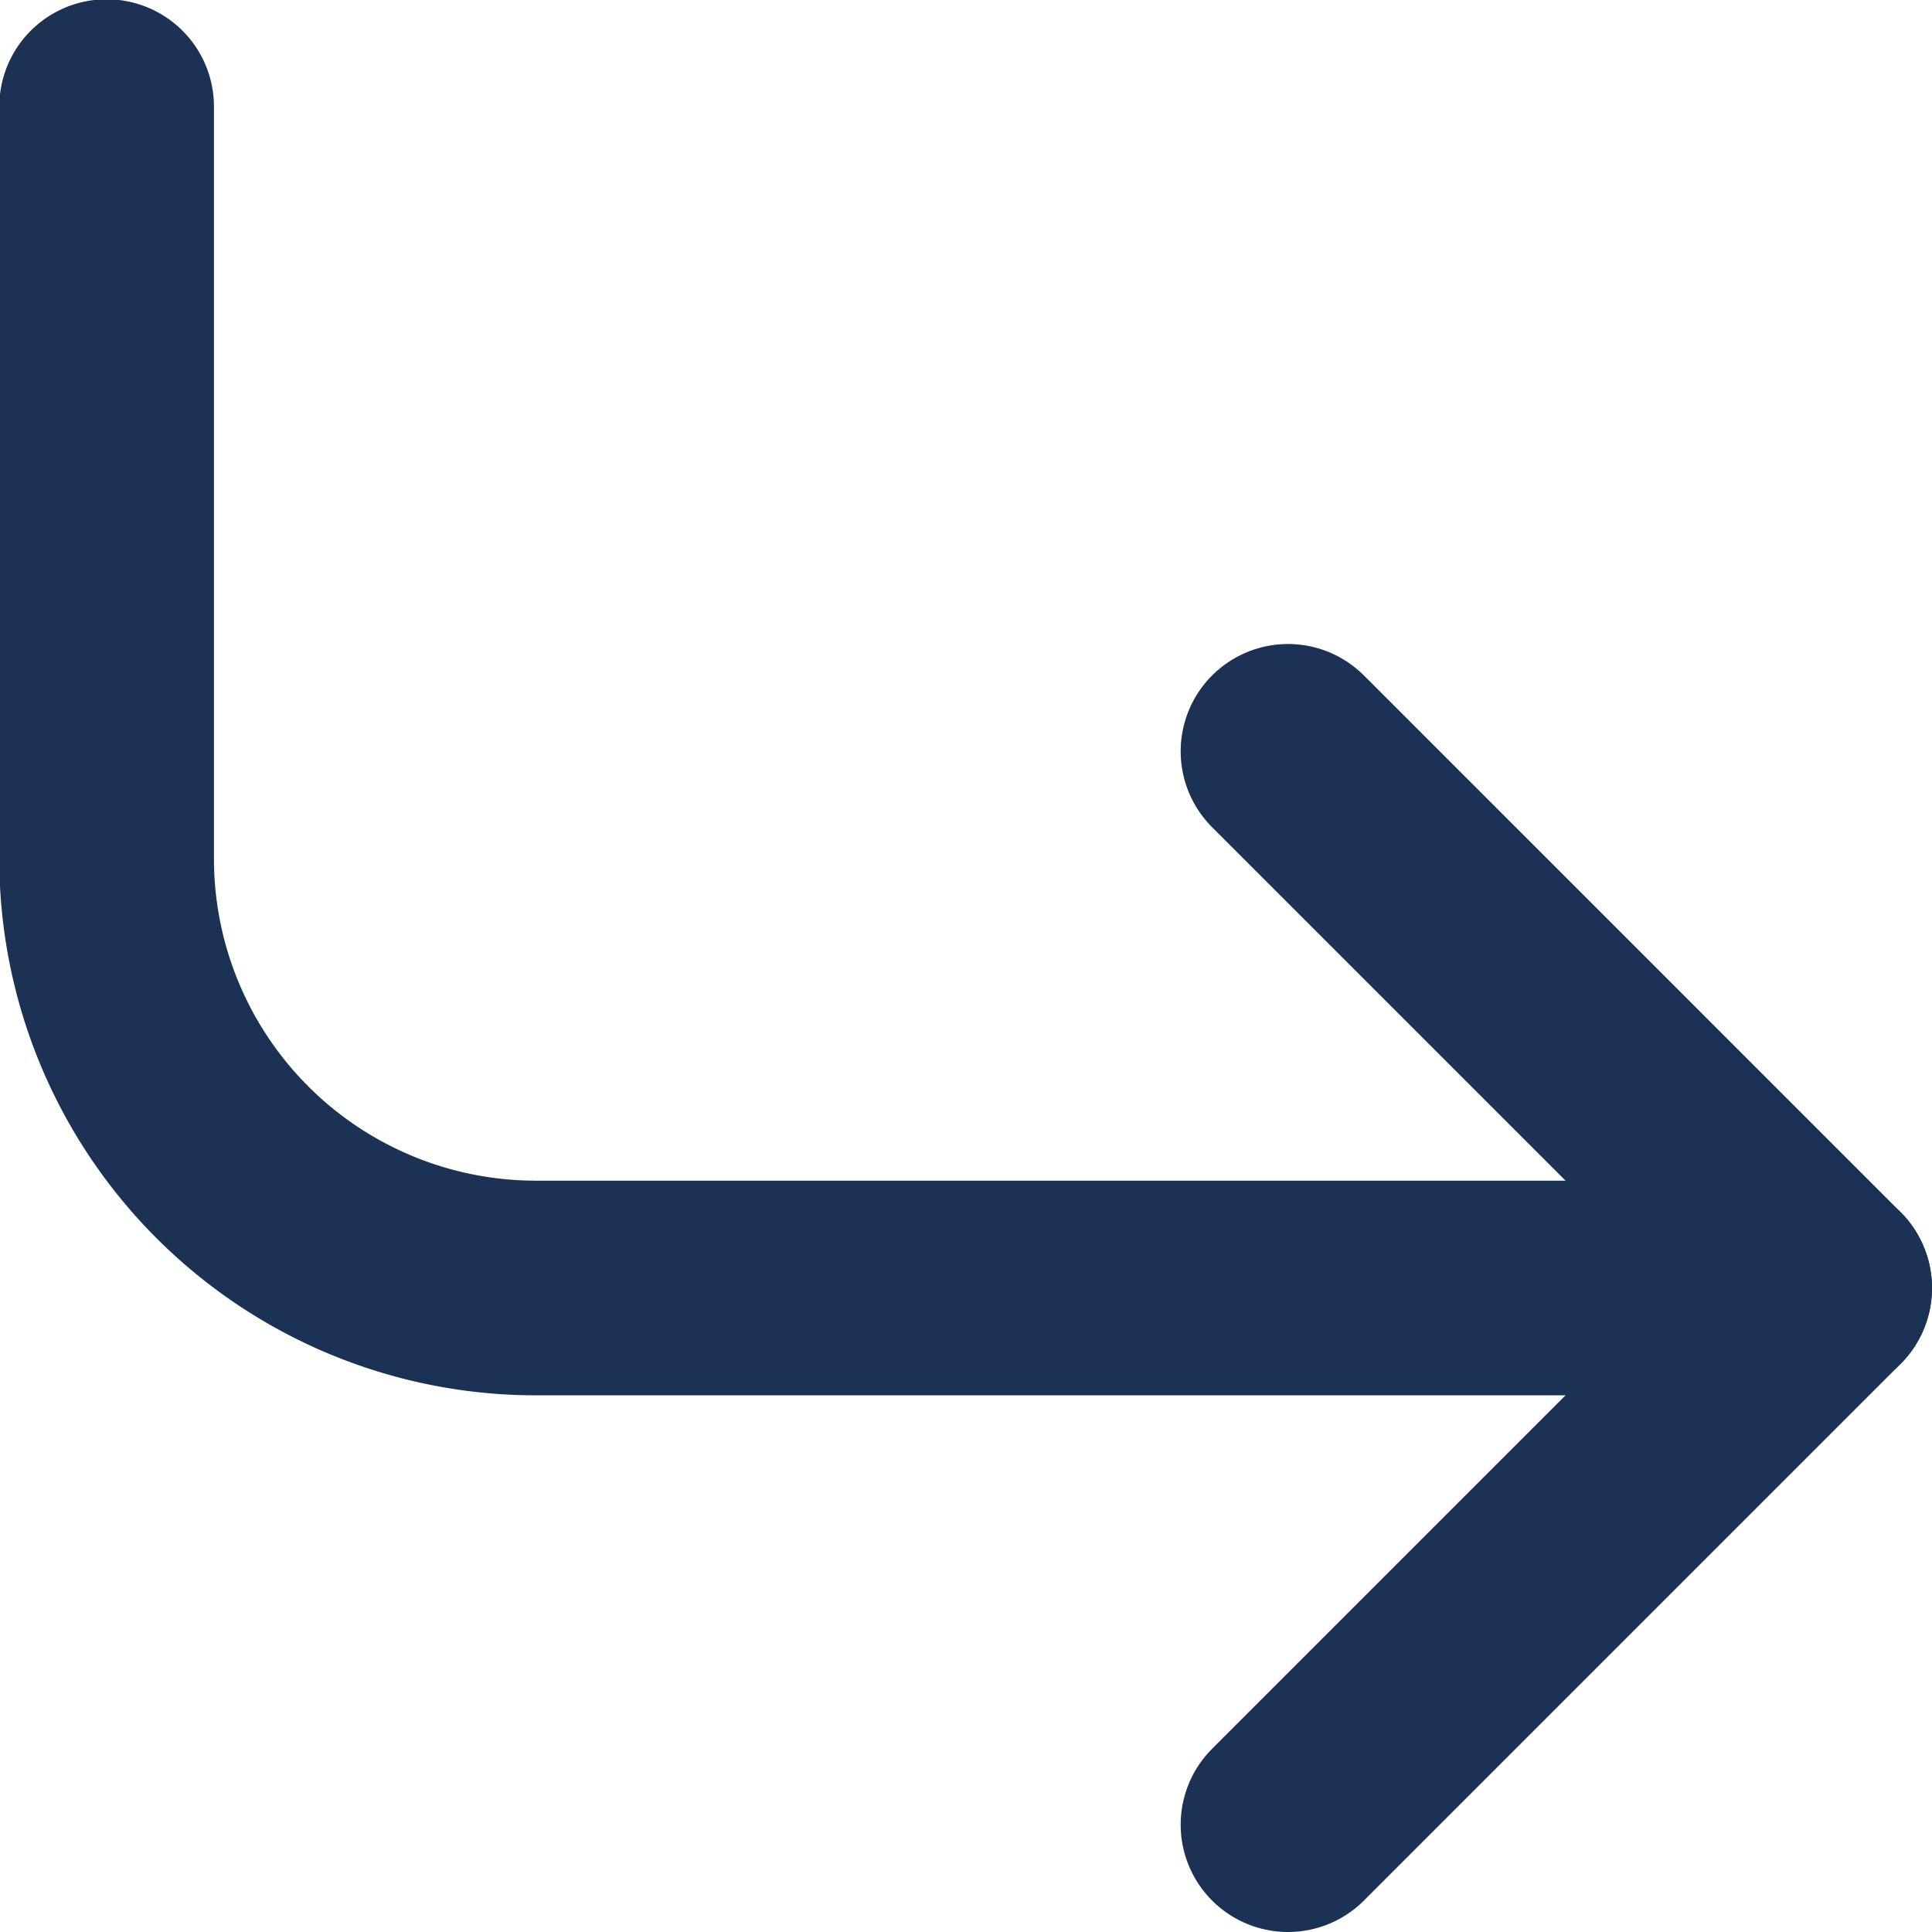
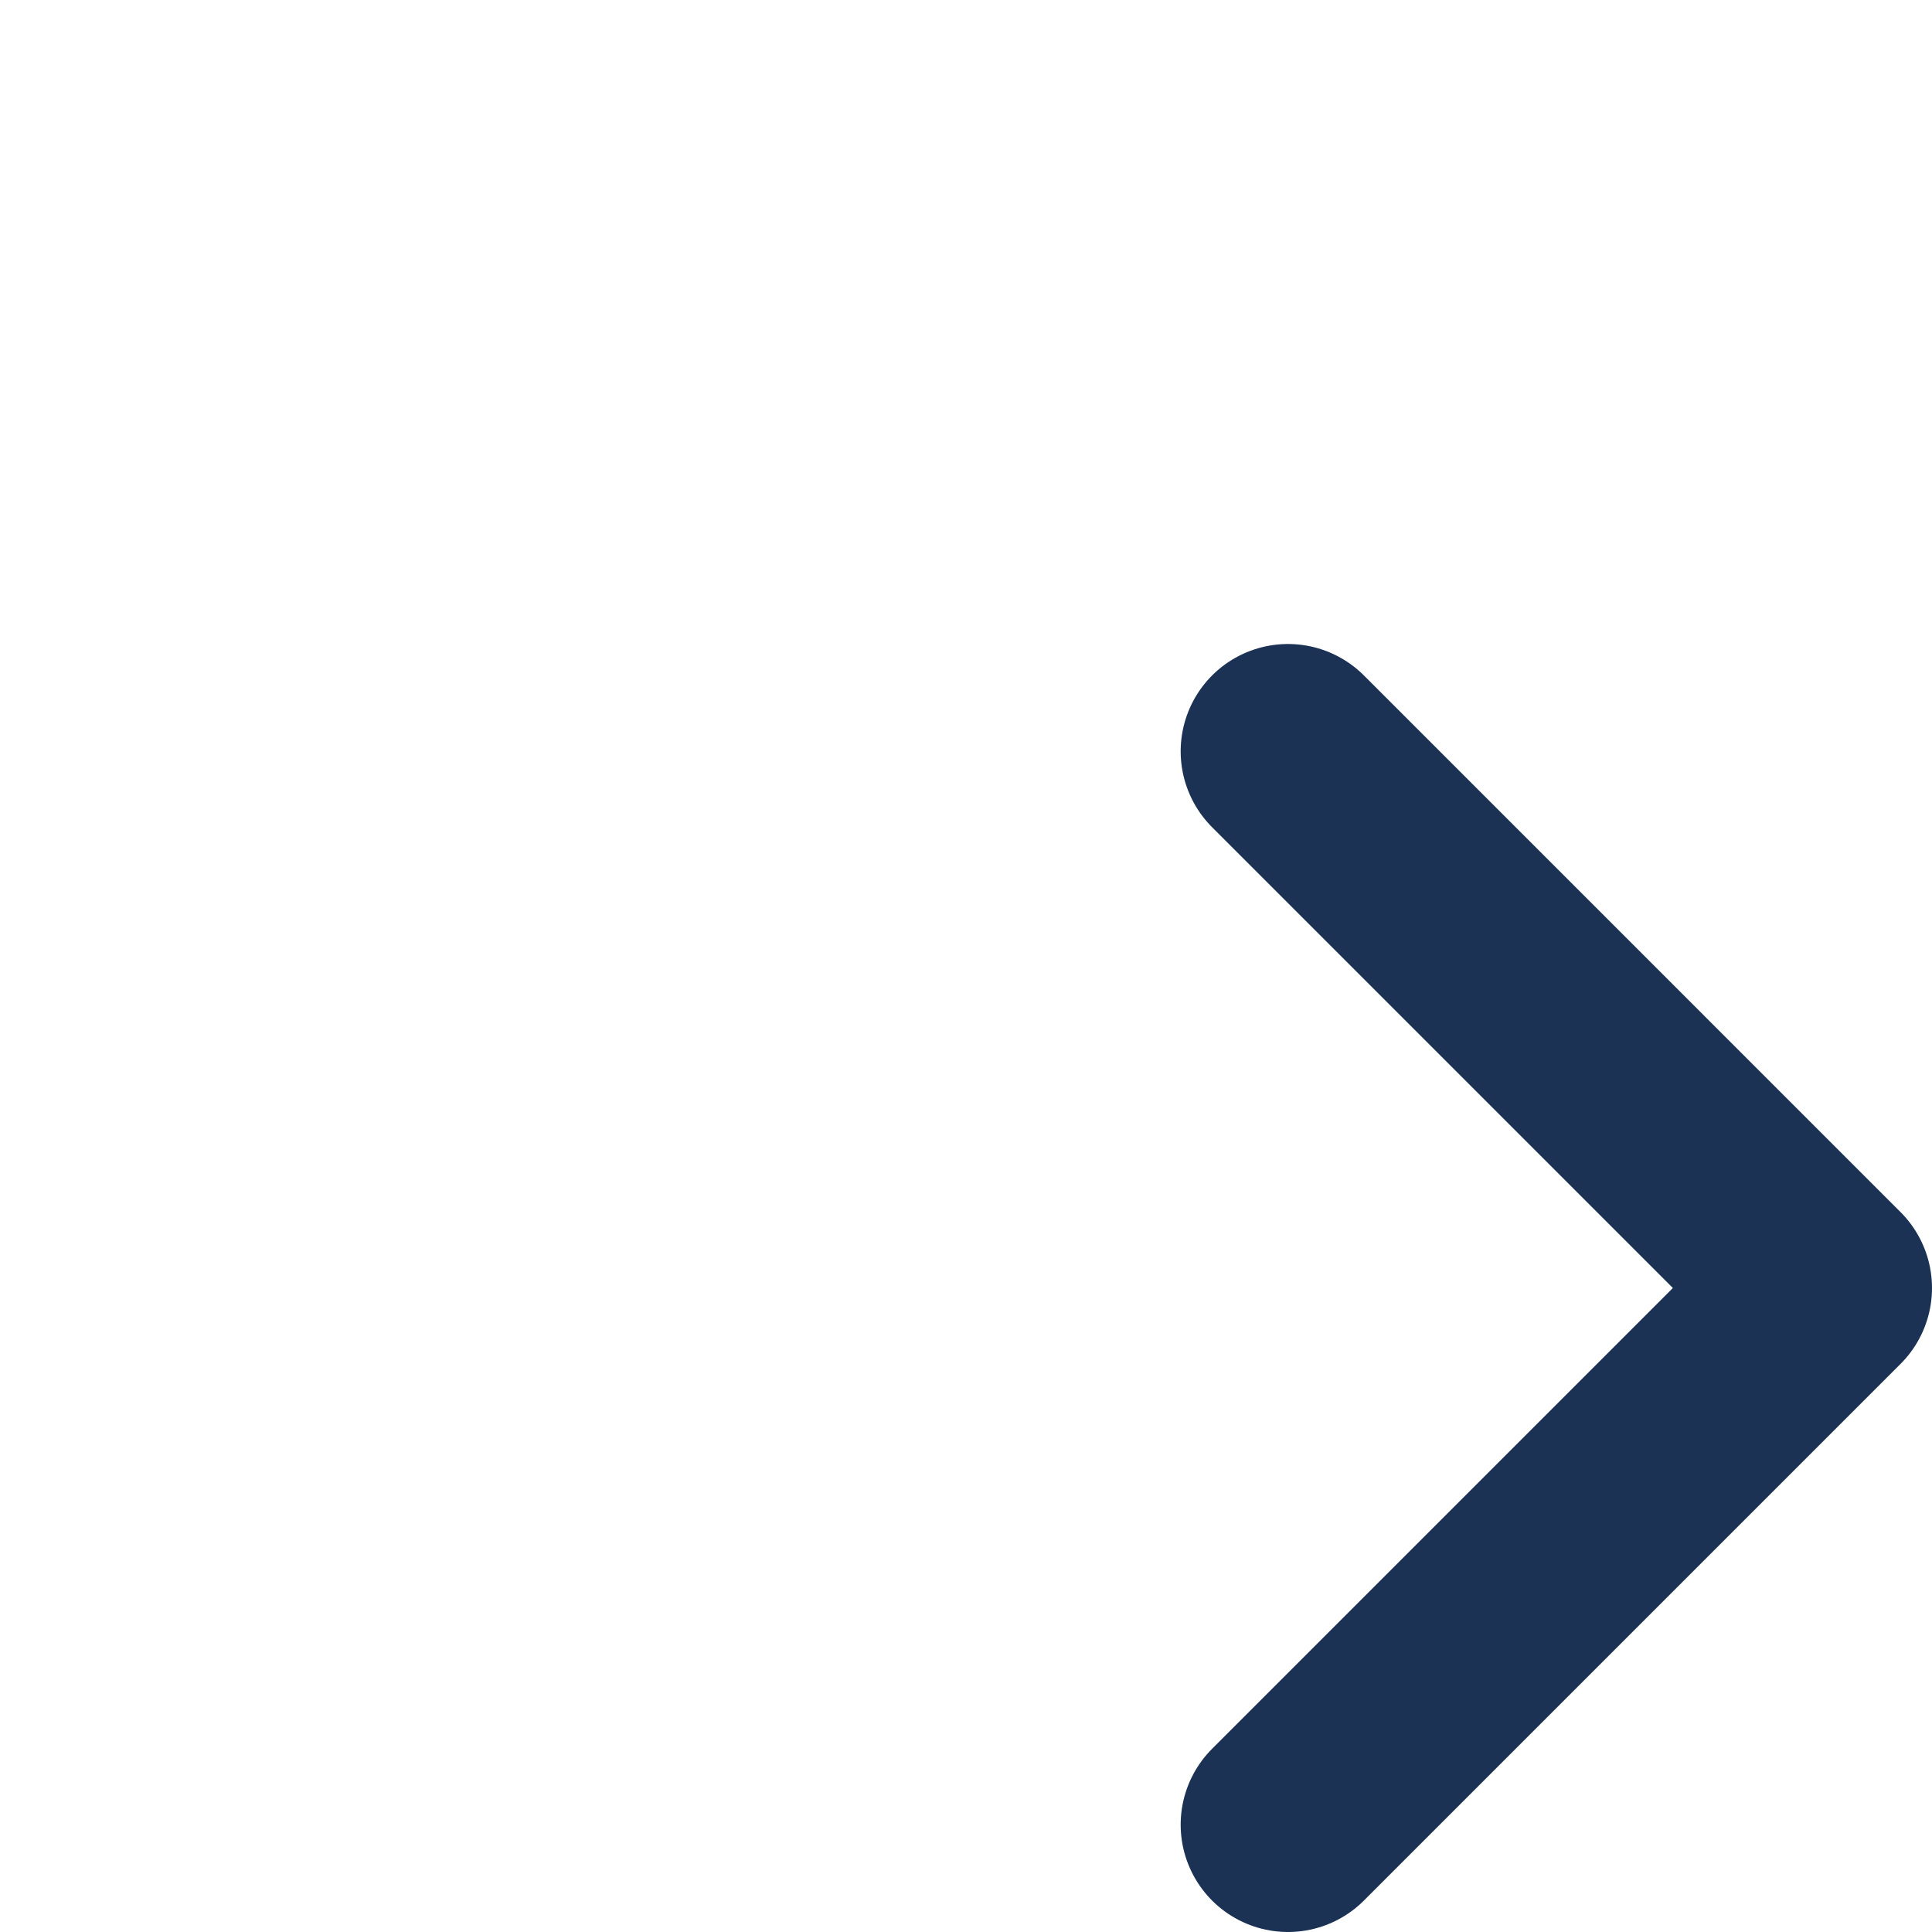
<svg xmlns="http://www.w3.org/2000/svg" viewBox="0 0 54.36 54.36">
  <defs>
    <style>.cls-1{fill:none;stroke:#1b3254;stroke-linecap:round;stroke-linejoin:round;stroke-width:6.04px;}</style>
  </defs>
  <title>Account3@1x</title>
  <g id="Layer_2" data-name="Layer 2">
    <g id="Layer_1-2" data-name="Layer 1">
      <polyline class="cls-1" points="36.24 21.14 51.34 36.24 36.24 51.34" />
-       <path class="cls-1" d="M3,3V24.16A12.08,12.08,0,0,0,15.1,36.24H51.34" />
    </g>
  </g>
</svg>